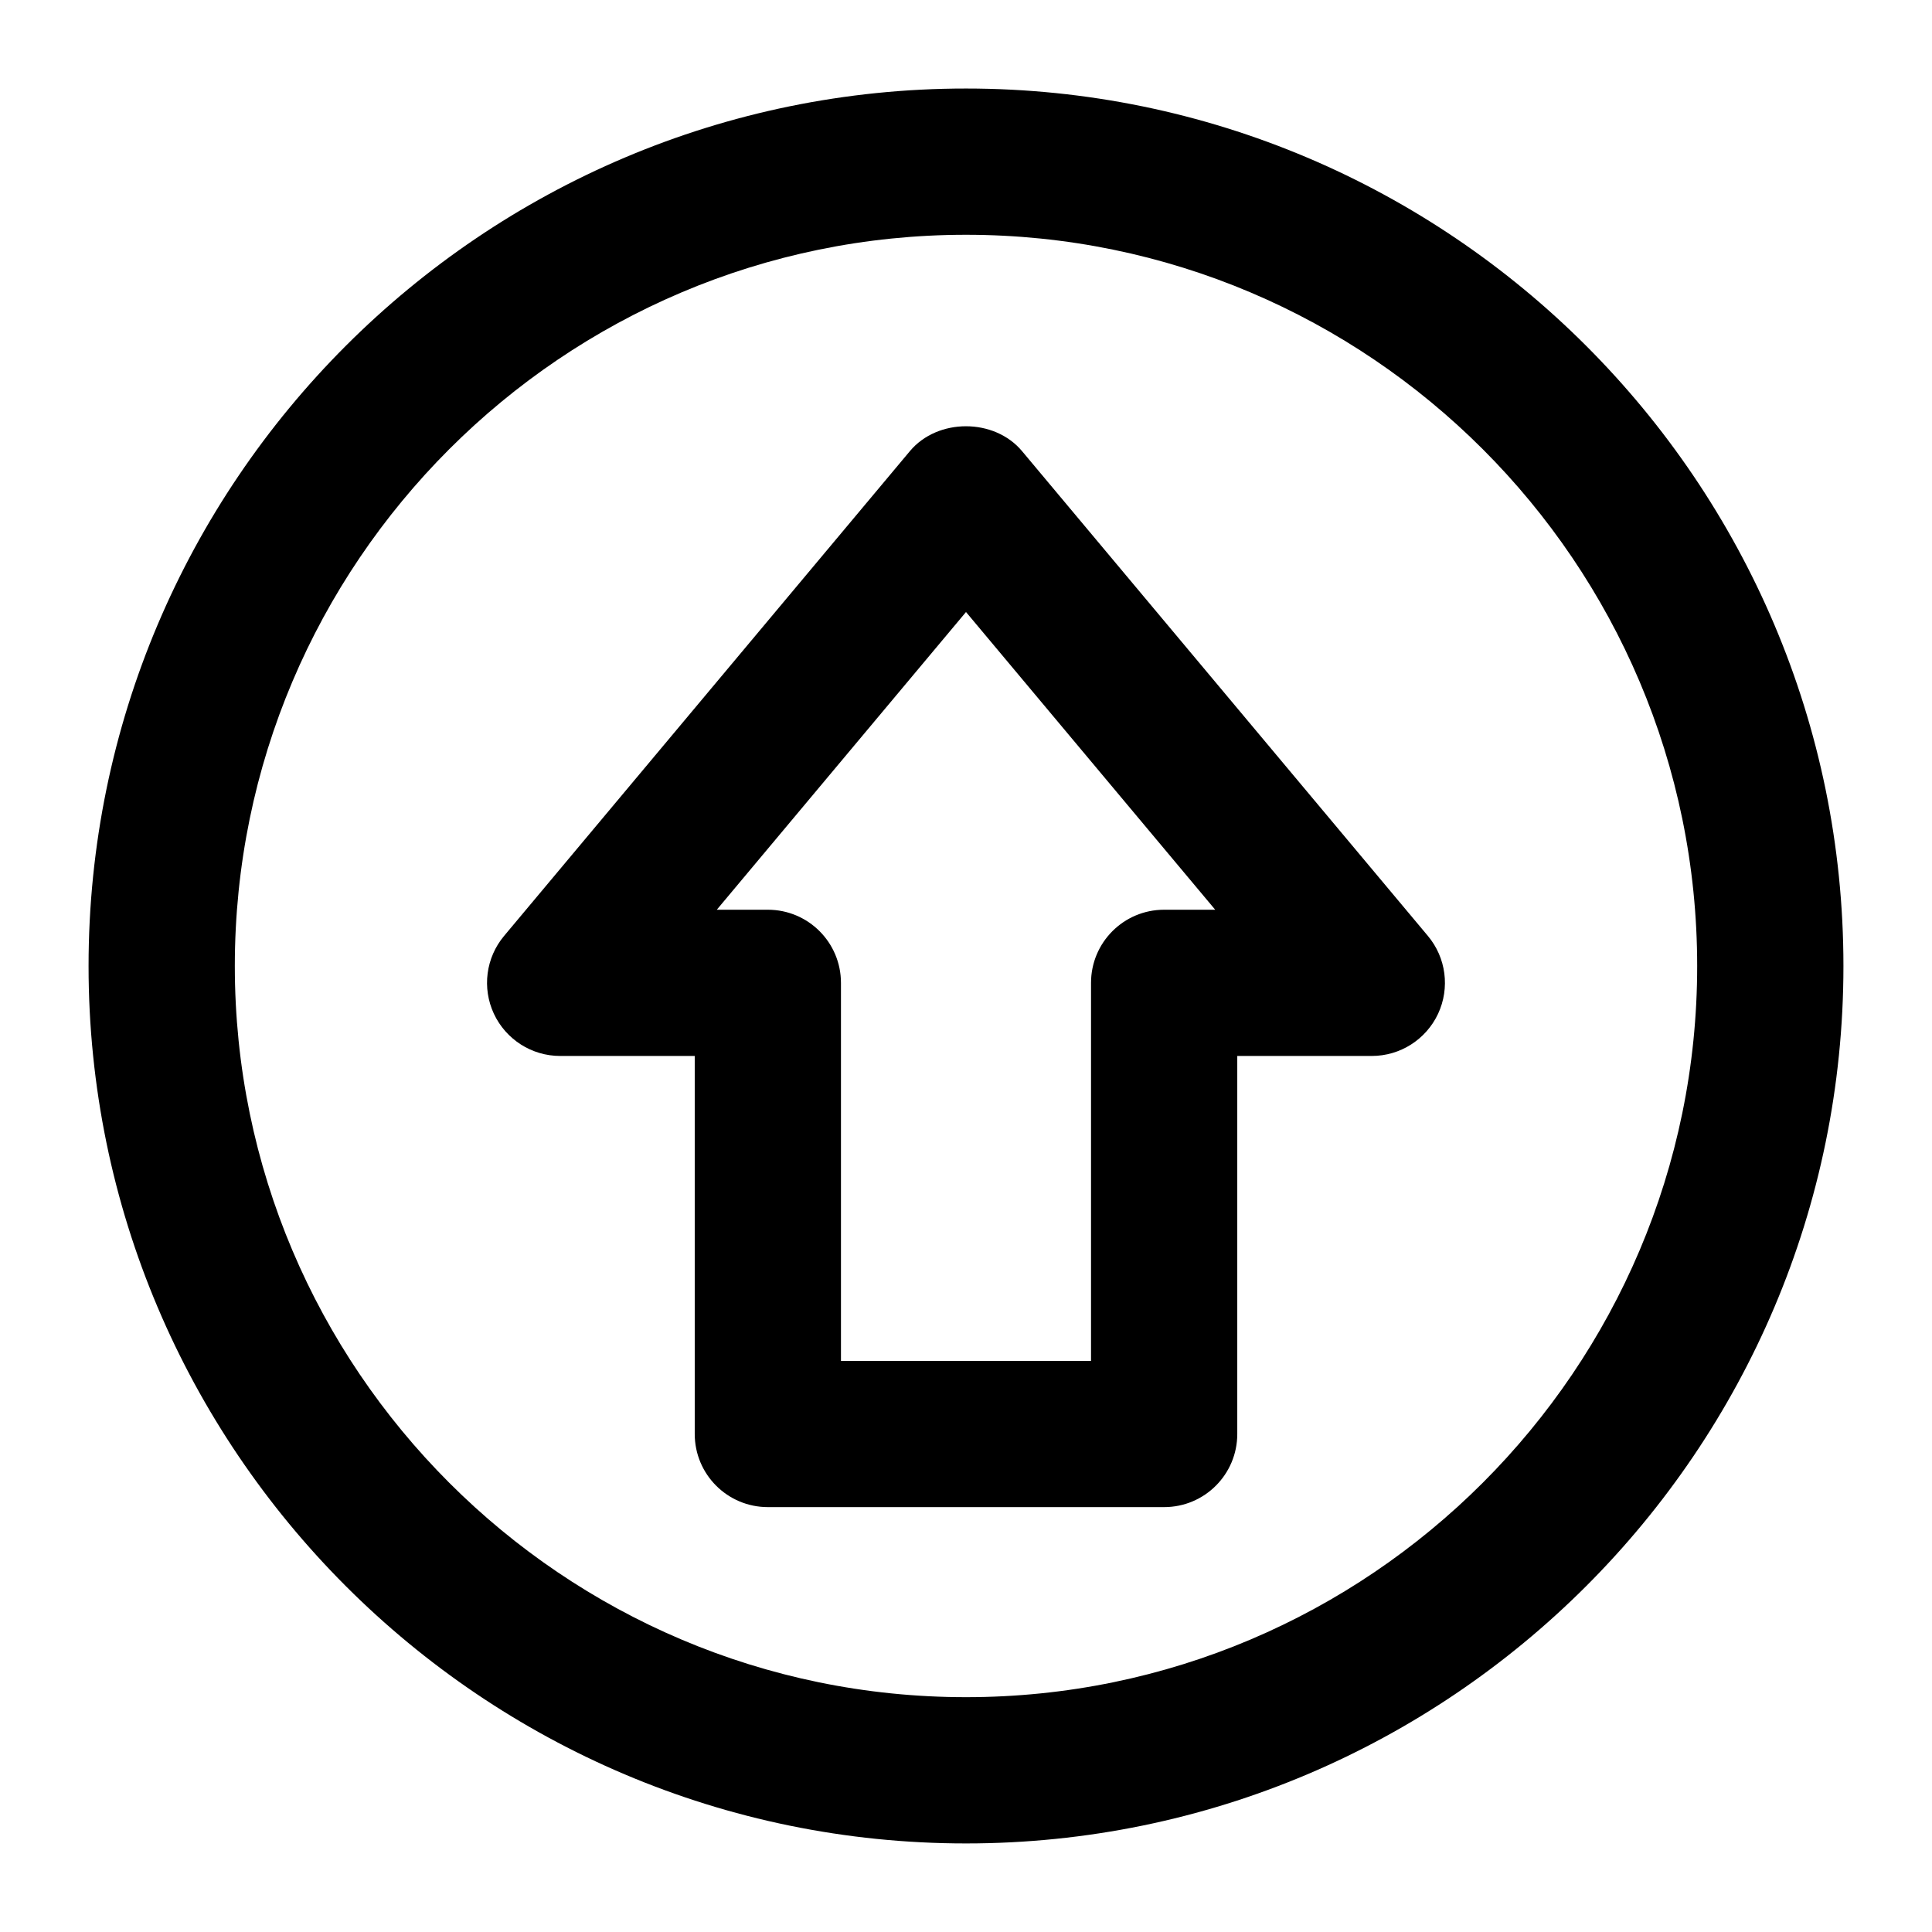
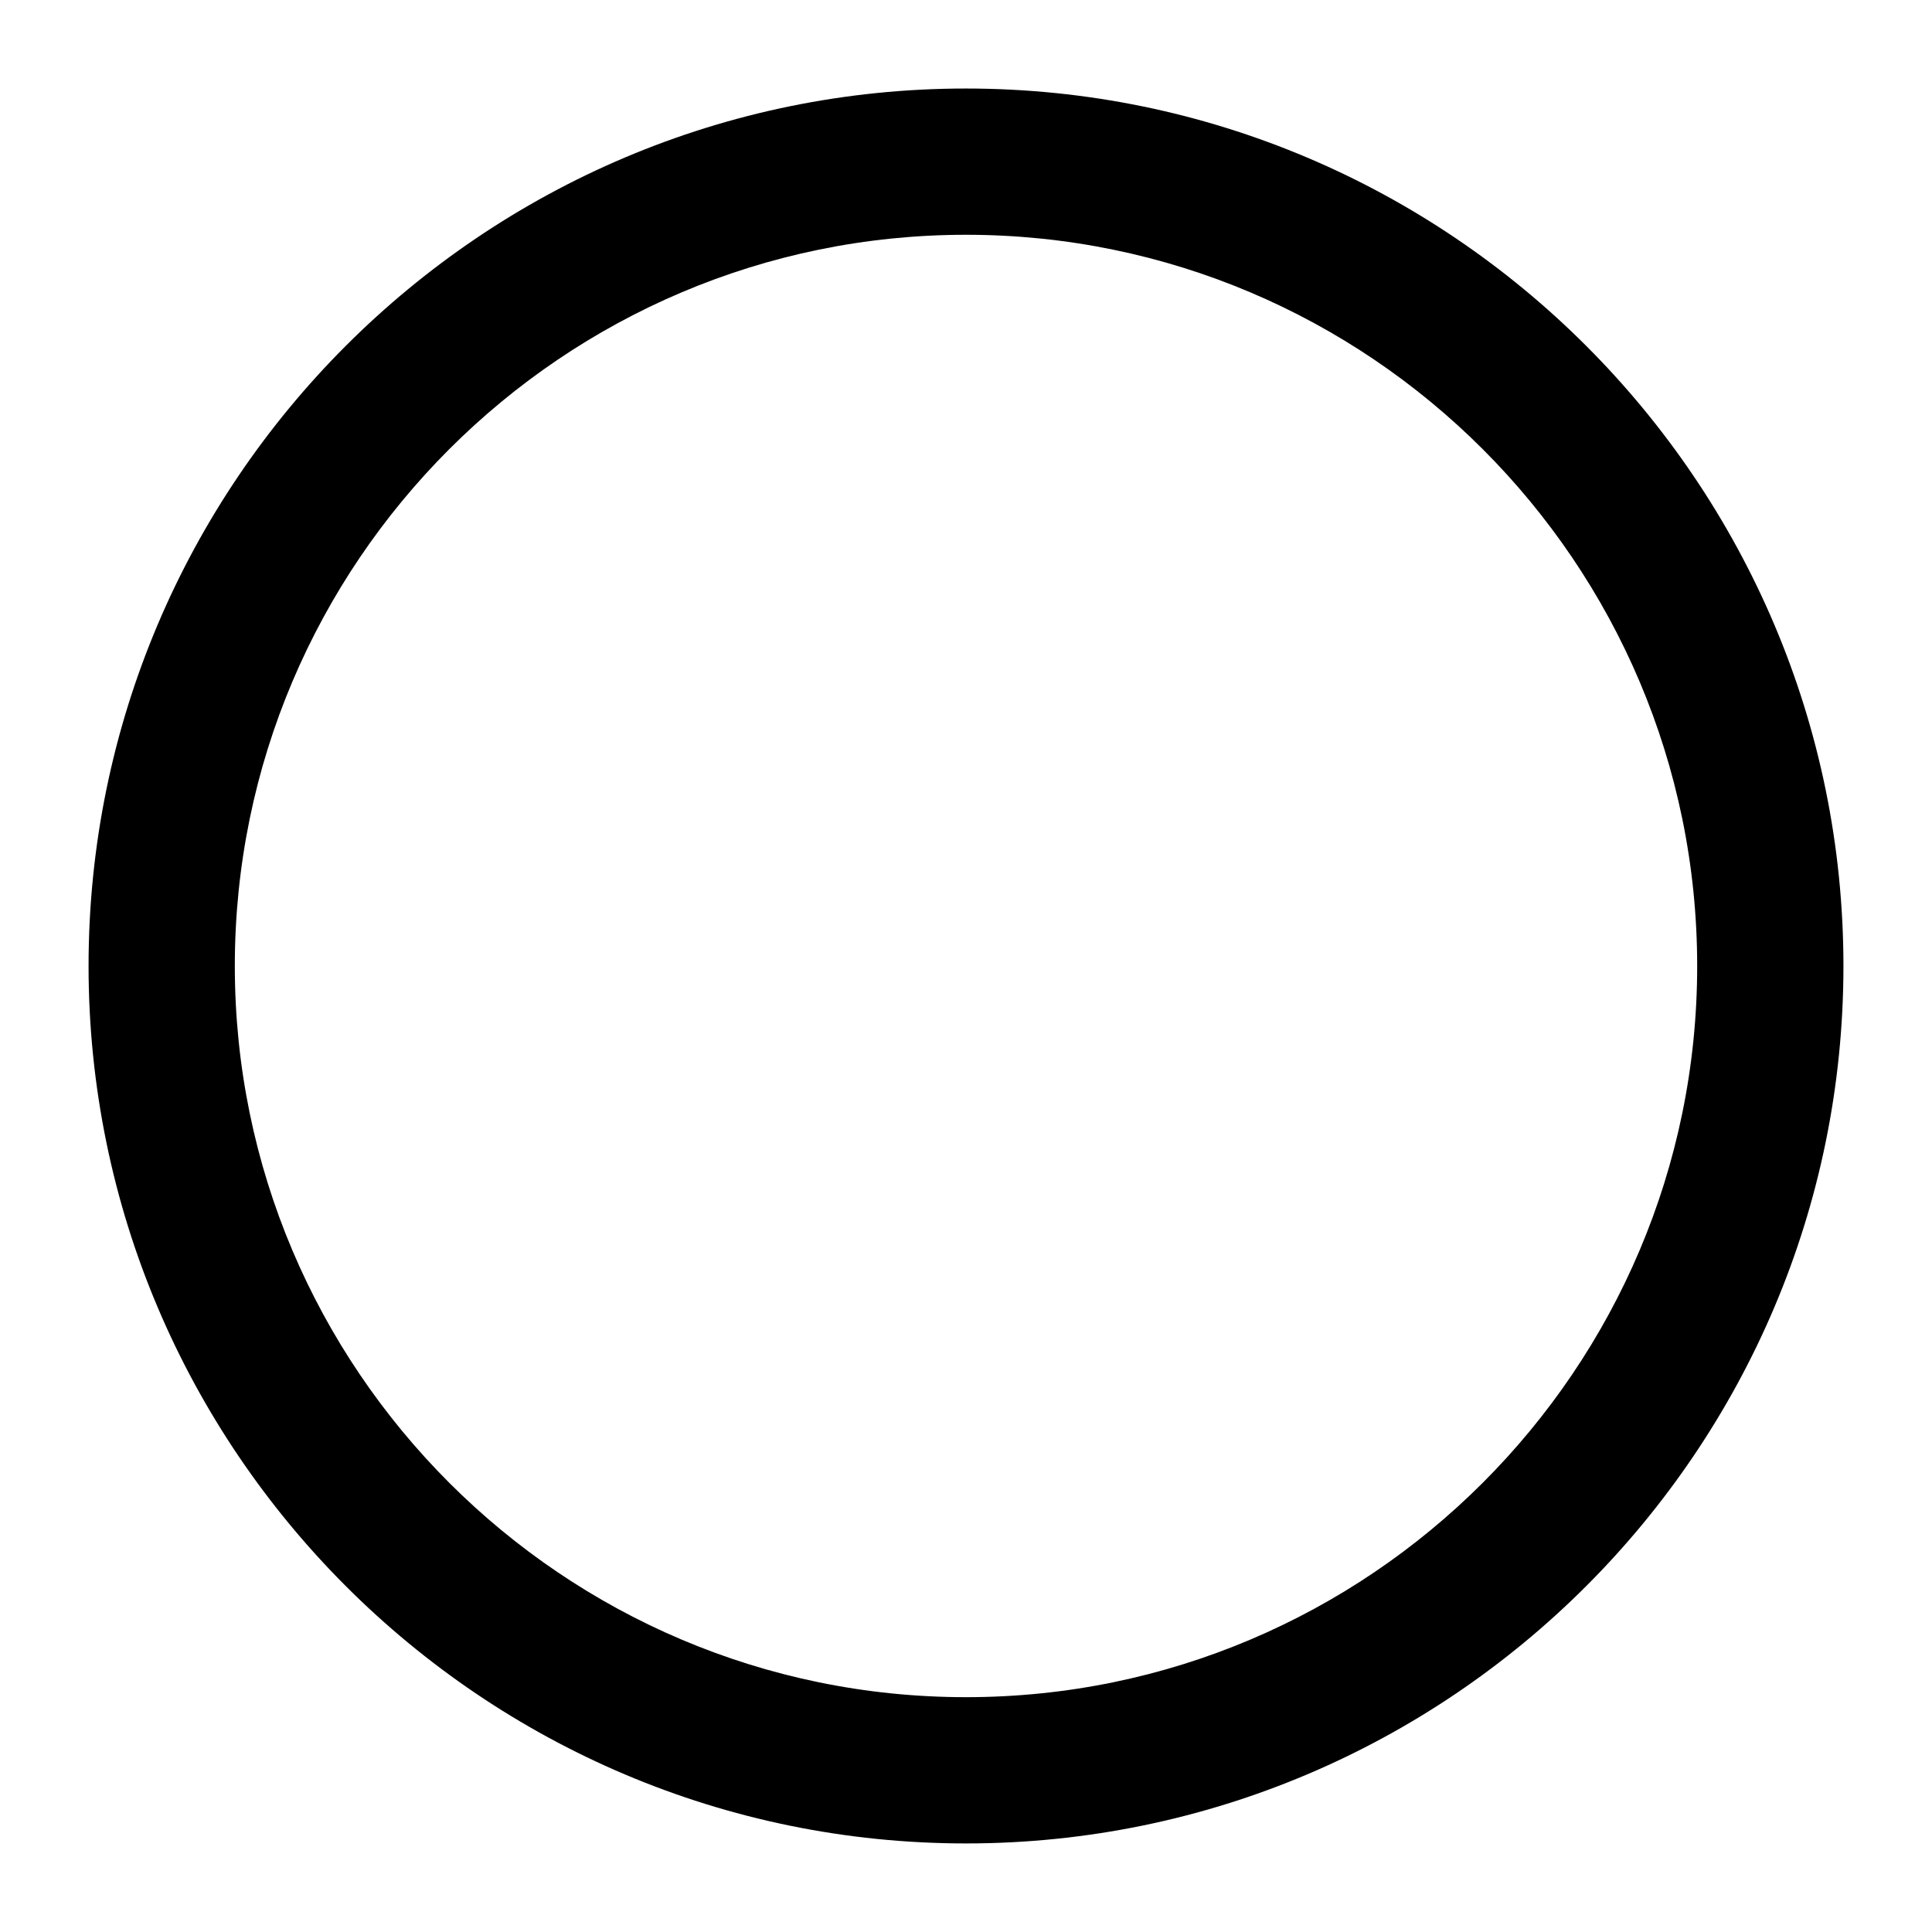
<svg xmlns="http://www.w3.org/2000/svg" fill="#000000" width="800px" height="800px" version="1.1" viewBox="144 144 512 512">
  <g>
-     <path d="m292.46 423.84h35.652v100.18c0 10.699 8.668 19.379 19.379 19.379h105.02c10.711 0 19.379-8.676 19.379-19.379v-100.18h35.652c7.531 0 14.363-4.363 17.562-11.176 3.18-6.82 2.137-14.875-2.707-20.645l-107.55-128.47c-7.344-8.781-22.367-8.781-29.711 0l-107.54 128.47c-4.844 5.773-5.887 13.824-2.707 20.645 3.199 6.816 10.031 11.176 17.562 11.176zm107.54-117.65 66.043 78.898h-13.531c-10.711 0-19.379 8.676-19.379 19.379v100.18h-66.27v-100.18c0-10.699-8.668-19.379-19.379-19.379h-13.527z" />
-     <path d="m400 632.53c128.22 0 232.53-104.31 232.53-232.53 0-128.22-104.3-232.54-232.53-232.54-128.23-0.004-232.53 104.31-232.53 232.54 0 128.21 104.3 232.53 232.53 232.53zm0-426.31c106.84 0 193.77 86.934 193.77 193.78s-86.934 193.77-193.77 193.77-193.77-86.922-193.77-193.77c0-106.85 86.934-193.78 193.77-193.78z" />
+     <path d="m400 632.53c128.22 0 232.53-104.31 232.53-232.53 0-128.22-104.3-232.54-232.53-232.54-128.23-0.004-232.53 104.31-232.53 232.54 0 128.21 104.3 232.53 232.53 232.53m0-426.31c106.84 0 193.77 86.934 193.77 193.78s-86.934 193.77-193.77 193.77-193.77-86.922-193.77-193.77c0-106.85 86.934-193.78 193.77-193.78z" />
  </g>
</svg>